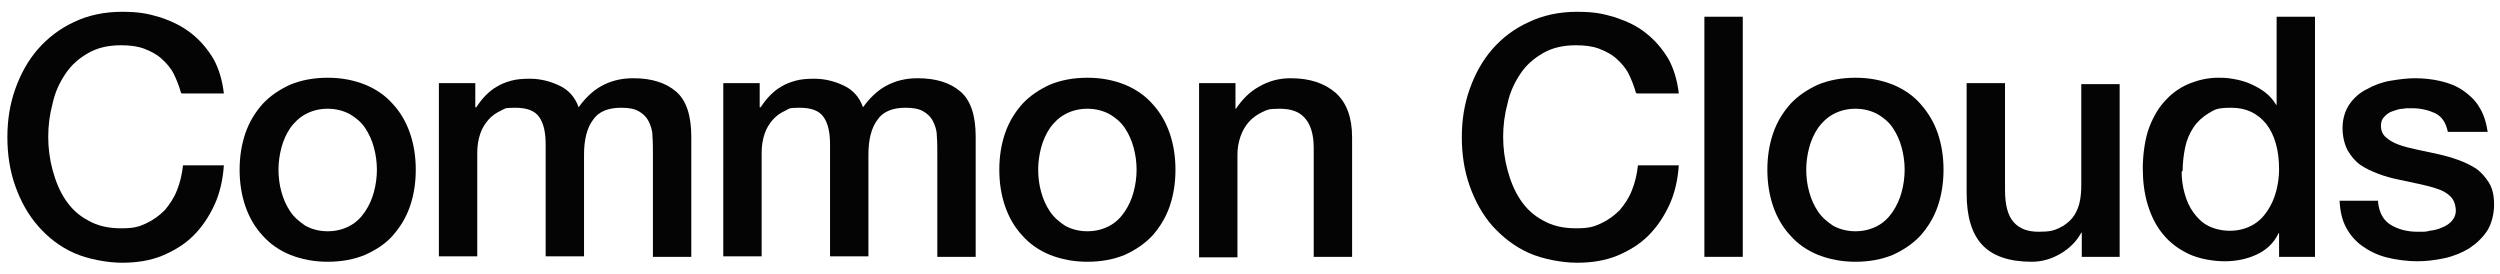
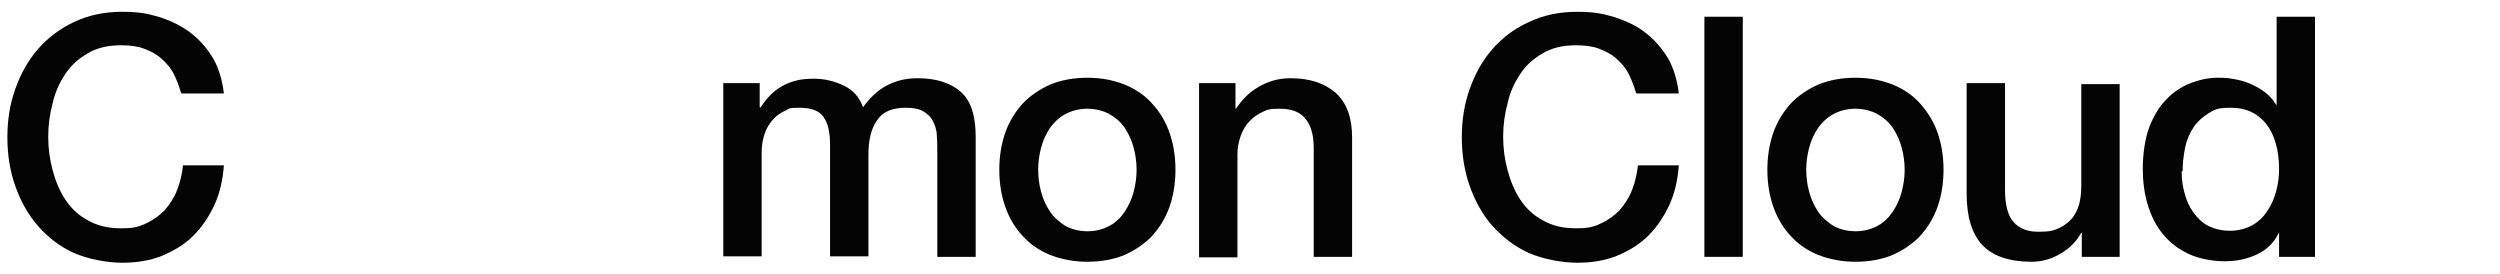
<svg xmlns="http://www.w3.org/2000/svg" version="1.1" viewBox="0 0 508.1 55.6">
  <defs>
    <style>
      .cls-1 {
        fill: #040404;
      }
    </style>
  </defs>
  <g>
    <g id="Layer_1">
      <g>
        <path class="cls-1" d="M36.8,18.9c-.4-1.4-.9-2.7-1.5-3.9s-1.5-2.2-2.5-3.1c-1-.9-2.2-1.5-3.5-2-1.3-.5-2.9-.7-4.7-.7-2.6,0-4.8.5-6.7,1.6s-3.4,2.4-4.6,4.2c-1.2,1.8-2.1,3.7-2.6,6-.6,2.2-.9,4.5-.9,6.8s.3,4.6.9,6.8c.6,2.2,1.4,4.2,2.6,6,1.2,1.8,2.7,3.2,4.6,4.2,1.9,1.1,4.1,1.6,6.7,1.6s3.6-.3,5.1-1c1.5-.7,2.7-1.6,3.8-2.7,1-1.2,1.9-2.5,2.5-4.1.6-1.5,1-3.2,1.2-5h8.3c-.2,2.9-.8,5.6-1.9,8-1.1,2.4-2.5,4.5-4.3,6.3-1.8,1.8-4,3.1-6.4,4.1-2.5,1-5.2,1.4-8.1,1.4s-6.9-.7-9.8-2c-2.9-1.3-5.3-3.2-7.3-5.5-2-2.3-3.5-5-4.6-8.1-1.1-3.1-1.6-6.4-1.6-9.9s.5-6.7,1.6-9.8c1.1-3.1,2.6-5.8,4.6-8.1s4.5-4.2,7.3-5.5c2.9-1.4,6.2-2.1,9.8-2.1s5.3.4,7.7,1.1c2.4.8,4.5,1.8,6.4,3.3,1.8,1.4,3.3,3.2,4.5,5.2,1.1,2,1.8,4.4,2.1,7h-8.5Z" />
-         <path class="cls-1" d="M66.6,53.2c-2.8,0-5.3-.5-7.6-1.4-2.2-.9-4.1-2.2-5.6-3.9-1.5-1.6-2.7-3.6-3.5-5.9s-1.2-4.8-1.2-7.5.4-5.2,1.2-7.5,2-4.2,3.5-5.9c1.5-1.6,3.4-2.9,5.6-3.9,2.2-.9,4.7-1.4,7.6-1.4s5.3.5,7.6,1.4c2.2.9,4.1,2.2,5.6,3.9,1.5,1.6,2.7,3.6,3.5,5.9.8,2.3,1.2,4.8,1.2,7.5s-.4,5.2-1.2,7.5c-.8,2.3-2,4.2-3.5,5.9s-3.4,2.9-5.6,3.9c-2.2.9-4.7,1.4-7.6,1.4ZM66.6,47c1.7,0,3.2-.4,4.5-1.1,1.3-.7,2.3-1.7,3.1-2.9.8-1.2,1.4-2.5,1.8-4,.4-1.5.6-3,.6-4.5s-.2-3-.6-4.5c-.4-1.5-1-2.8-1.8-4-.8-1.2-1.9-2.1-3.1-2.8-1.3-.7-2.8-1.1-4.5-1.1s-3.2.4-4.5,1.1c-1.3.7-2.3,1.7-3.1,2.8-.8,1.2-1.4,2.5-1.8,4s-.6,3-.6,4.5.2,3.1.6,4.5c.4,1.5,1,2.8,1.8,4,.8,1.2,1.9,2.1,3.1,2.9,1.3.7,2.8,1.1,4.5,1.1Z" />
-         <path class="cls-1" d="M89.2,16.9h7.4v4.9h.2c.6-.9,1.2-1.7,1.9-2.4s1.4-1.3,2.3-1.8c.8-.5,1.8-.9,2.9-1.2,1.1-.3,2.3-.4,3.8-.4,2.1,0,4.1.5,6,1.4s3.2,2.4,3.9,4.4c1.3-1.8,2.8-3.3,4.6-4.3s3.9-1.6,6.5-1.6c3.7,0,6.6.9,8.7,2.7s3.1,4.9,3.1,9.2v24.4h-7.8v-20.7c0-1.4,0-2.7-.1-3.9,0-1.2-.4-2.2-.8-3-.4-.8-1.1-1.5-2-2-.9-.5-2-.7-3.6-.7-2.6,0-4.6.8-5.7,2.5-1.2,1.6-1.8,4-1.8,7v20.7h-7.8v-22.7c0-2.5-.4-4.3-1.3-5.6-.9-1.3-2.5-1.9-4.9-1.9s-2,.2-2.9.6-1.8,1-2.5,1.8c-.7.8-1.3,1.7-1.7,2.9s-.6,2.4-.6,3.9v21h-7.8V16.9Z" />
        <path class="cls-1" d="M147,16.9h7.4v4.9h.2c.6-.9,1.2-1.7,1.9-2.4s1.4-1.3,2.3-1.8c.8-.5,1.8-.9,2.9-1.2,1.1-.3,2.3-.4,3.8-.4,2.1,0,4.1.5,6,1.4s3.2,2.4,3.9,4.4c1.3-1.8,2.8-3.3,4.6-4.3s3.9-1.6,6.5-1.6c3.7,0,6.6.9,8.7,2.7,2.1,1.8,3.1,4.9,3.1,9.2v24.4h-7.8v-20.7c0-1.4,0-2.7-.1-3.9,0-1.2-.4-2.2-.8-3-.4-.8-1.1-1.5-2-2-.9-.5-2-.7-3.6-.7-2.6,0-4.6.8-5.7,2.5-1.2,1.6-1.8,4-1.8,7v20.7h-7.8v-22.7c0-2.5-.4-4.3-1.3-5.6-.9-1.3-2.5-1.9-4.9-1.9s-2,.2-2.9.6-1.8,1-2.5,1.8c-.7.8-1.3,1.7-1.7,2.9s-.6,2.4-.6,3.9v21h-7.8V16.9Z" />
        <path class="cls-1" d="M221,53.2c-2.8,0-5.3-.5-7.6-1.4-2.2-.9-4.1-2.2-5.6-3.9-1.5-1.6-2.7-3.6-3.5-5.9s-1.2-4.8-1.2-7.5.4-5.2,1.2-7.5,2-4.2,3.5-5.9c1.5-1.6,3.4-2.9,5.6-3.9,2.2-.9,4.7-1.4,7.6-1.4s5.3.5,7.6,1.4c2.2.9,4.1,2.2,5.6,3.9,1.5,1.6,2.7,3.6,3.5,5.9s1.2,4.8,1.2,7.5-.4,5.2-1.2,7.5-2,4.2-3.5,5.9c-1.5,1.6-3.4,2.9-5.6,3.9-2.2.9-4.7,1.4-7.6,1.4ZM221,47c1.7,0,3.2-.4,4.5-1.1,1.3-.7,2.3-1.7,3.1-2.9.8-1.2,1.4-2.5,1.8-4,.4-1.5.6-3,.6-4.5s-.2-3-.6-4.5c-.4-1.5-1-2.8-1.8-4-.8-1.2-1.9-2.1-3.1-2.8-1.3-.7-2.8-1.1-4.5-1.1s-3.2.4-4.5,1.1c-1.3.7-2.3,1.7-3.1,2.8-.8,1.2-1.4,2.5-1.8,4s-.6,3-.6,4.5.2,3.1.6,4.5c.4,1.5,1,2.8,1.8,4,.8,1.2,1.9,2.1,3.1,2.9,1.3.7,2.8,1.1,4.5,1.1Z" />
        <path class="cls-1" d="M243.7,16.9h7.4v5.2h.1c1.2-1.8,2.7-3.4,4.7-4.5,1.9-1.1,4-1.7,6.4-1.7,3.9,0,6.9,1,9.2,3,2.2,2,3.3,5,3.3,9v24.3h-7.8v-22.2c0-2.8-.7-4.8-1.8-6-1.1-1.3-2.8-1.9-5.1-1.9s-2.5.2-3.6.7c-1,.5-1.9,1.1-2.7,2-.7.8-1.3,1.8-1.7,3s-.6,2.3-.6,3.6v20.9h-7.8V16.9Z" />
        <path class="cls-1" d="M332.5,18.9c-.4-1.4-.9-2.7-1.5-3.9s-1.5-2.2-2.5-3.1-2.2-1.5-3.5-2c-1.3-.5-2.9-.7-4.7-.7-2.6,0-4.8.5-6.7,1.6s-3.4,2.4-4.6,4.2c-1.2,1.8-2.1,3.7-2.6,6-.6,2.2-.9,4.5-.9,6.8s.3,4.6.9,6.8c.6,2.2,1.4,4.2,2.6,6,1.2,1.8,2.7,3.2,4.6,4.2,1.9,1.1,4.1,1.6,6.7,1.6s3.6-.3,5.1-1c1.5-.7,2.7-1.6,3.8-2.7,1-1.2,1.9-2.5,2.5-4.1.6-1.5,1-3.2,1.2-5h8.3c-.2,2.9-.8,5.6-1.9,8-1.1,2.4-2.5,4.5-4.3,6.3s-4,3.1-6.4,4.1c-2.5,1-5.2,1.4-8.1,1.4s-6.9-.7-9.8-2c-2.9-1.3-5.3-3.2-7.4-5.5-2-2.3-3.5-5-4.6-8.1-1.1-3.1-1.6-6.4-1.6-9.9s.5-6.7,1.6-9.8c1.1-3.1,2.6-5.8,4.6-8.1s4.5-4.2,7.4-5.5c2.9-1.4,6.2-2.1,9.8-2.1s5.3.4,7.7,1.1c2.4.8,4.6,1.8,6.4,3.3,1.8,1.4,3.3,3.2,4.5,5.2,1.1,2,1.8,4.4,2.1,7h-8.5Z" />
        <path class="cls-1" d="M346.4,3.4h7.8v48.8h-7.8V3.4Z" />
        <path class="cls-1" d="M377.1,53.2c-2.8,0-5.3-.5-7.6-1.4-2.2-.9-4.1-2.2-5.6-3.9-1.5-1.6-2.7-3.6-3.5-5.9-.8-2.3-1.2-4.8-1.2-7.5s.4-5.2,1.2-7.5,2-4.2,3.5-5.9c1.5-1.6,3.4-2.9,5.6-3.9,2.2-.9,4.7-1.4,7.6-1.4s5.3.5,7.6,1.4c2.2.9,4.1,2.2,5.6,3.9s2.7,3.6,3.5,5.9c.8,2.3,1.2,4.8,1.2,7.5s-.4,5.2-1.2,7.5c-.8,2.3-2,4.2-3.5,5.9-1.5,1.6-3.4,2.9-5.6,3.9-2.2.9-4.7,1.4-7.6,1.4ZM377.1,47c1.7,0,3.2-.4,4.5-1.1,1.3-.7,2.3-1.7,3.1-2.9.8-1.2,1.4-2.5,1.8-4,.4-1.5.6-3,.6-4.5s-.2-3-.6-4.5c-.4-1.5-1-2.8-1.8-4-.8-1.2-1.9-2.1-3.1-2.8-1.3-.7-2.8-1.1-4.5-1.1s-3.2.4-4.5,1.1c-1.3.7-2.3,1.7-3.1,2.8-.8,1.2-1.4,2.5-1.8,4s-.6,3-.6,4.5.2,3.1.6,4.5c.4,1.5,1,2.8,1.8,4,.8,1.2,1.9,2.1,3.1,2.9,1.3.7,2.8,1.1,4.5,1.1Z" />
        <path class="cls-1" d="M430.8,52.2h-7.7v-4.9h-.1c-1,1.8-2.4,3.2-4.3,4.3-1.9,1.1-3.8,1.6-5.8,1.6-4.6,0-8-1.2-10.1-3.5-2.1-2.3-3.1-5.8-3.1-10.4v-22.4h7.8v21.7c0,3.1.6,5.3,1.8,6.6,1.2,1.3,2.8,1.9,5,1.9s3-.2,4.1-.7,2-1.2,2.7-2c.7-.8,1.2-1.9,1.5-3,.3-1.2.4-2.5.4-3.8v-20.5h7.8v35.4Z" />
        <path class="cls-1" d="M470.6,52.2h-7.4v-4.8h-.1c-1,2.1-2.6,3.5-4.6,4.4-2,.9-4.1,1.3-6.4,1.3s-5.2-.5-7.3-1.5c-2.1-1-3.8-2.3-5.2-4-1.4-1.7-2.4-3.7-3.1-6-.7-2.3-1-4.8-1-7.4s.4-5.9,1.3-8.3c.9-2.3,2-4.2,3.5-5.7,1.4-1.5,3.1-2.6,4.9-3.3,1.8-.7,3.7-1.1,5.6-1.1s2.2.1,3.4.3c1.1.2,2.2.5,3.3,1s2,1,2.9,1.7c.9.7,1.6,1.5,2.2,2.5h.1V3.4h7.8v48.8ZM443.4,34.9c0,1.5.2,3,.6,4.4.4,1.5,1,2.8,1.8,3.9.8,1.1,1.8,2.1,3,2.7s2.7,1,4.4,1,3.2-.4,4.5-1.1c1.3-.7,2.3-1.7,3.1-2.9s1.4-2.5,1.8-4c.4-1.5.6-3,.6-4.5,0-3.9-.9-7-2.6-9.2-1.8-2.2-4.1-3.3-7.1-3.3s-3.4.4-4.6,1.1c-1.3.8-2.3,1.7-3.1,2.9-.8,1.2-1.4,2.6-1.7,4.1-.3,1.5-.5,3.1-.5,4.7Z" />
-         <path class="cls-1" d="M483.3,40.9c.2,2.3,1.1,3.9,2.6,4.8,1.5.9,3.3,1.4,5.4,1.4s1.6,0,2.5-.2c.9-.1,1.8-.3,2.6-.7.8-.3,1.5-.8,2-1.4.5-.6.8-1.4.7-2.4s-.4-1.8-1.1-2.5-1.6-1.2-2.6-1.5c-1.1-.4-2.3-.7-3.7-1s-2.8-.6-4.2-.9c-1.5-.3-2.9-.7-4.2-1.2-1.3-.5-2.6-1.1-3.6-1.8-1.1-.8-1.9-1.8-2.6-3-.6-1.2-1-2.7-1-4.5s.5-3.5,1.4-4.8c.9-1.3,2.1-2.4,3.6-3.1,1.4-.8,3-1.4,4.8-1.7,1.8-.3,3.4-.5,5-.5s3.6.2,5.2.6c1.7.4,3.2,1,4.5,1.9,1.3.9,2.5,2,3.3,3.4.9,1.4,1.4,3.1,1.7,5h-8.1c-.4-1.9-1.2-3.1-2.6-3.8-1.3-.6-2.9-1-4.6-1s-1.2,0-1.9.1c-.8,0-1.5.3-2.1.5-.7.2-1.2.6-1.7,1.1-.5.5-.7,1.1-.7,1.9s.3,1.7,1,2.3c.7.6,1.5,1.1,2.6,1.5,1.1.4,2.3.7,3.7,1s2.8.6,4.2.9c1.4.3,2.8.7,4.2,1.2,1.4.5,2.6,1.1,3.7,1.8,1.1.8,1.9,1.8,2.6,2.9.7,1.2,1,2.6,1,4.4s-.5,3.9-1.4,5.3c-1,1.5-2.2,2.6-3.7,3.6-1.5.9-3.2,1.6-5.1,2-1.9.4-3.7.6-5.5.6s-4.3-.3-6.2-.8c-1.9-.5-3.5-1.3-4.9-2.3-1.4-1-2.5-2.3-3.3-3.8-.8-1.5-1.2-3.3-1.3-5.4h7.8Z" />
      </g>
    </g>
  </g>
</svg>